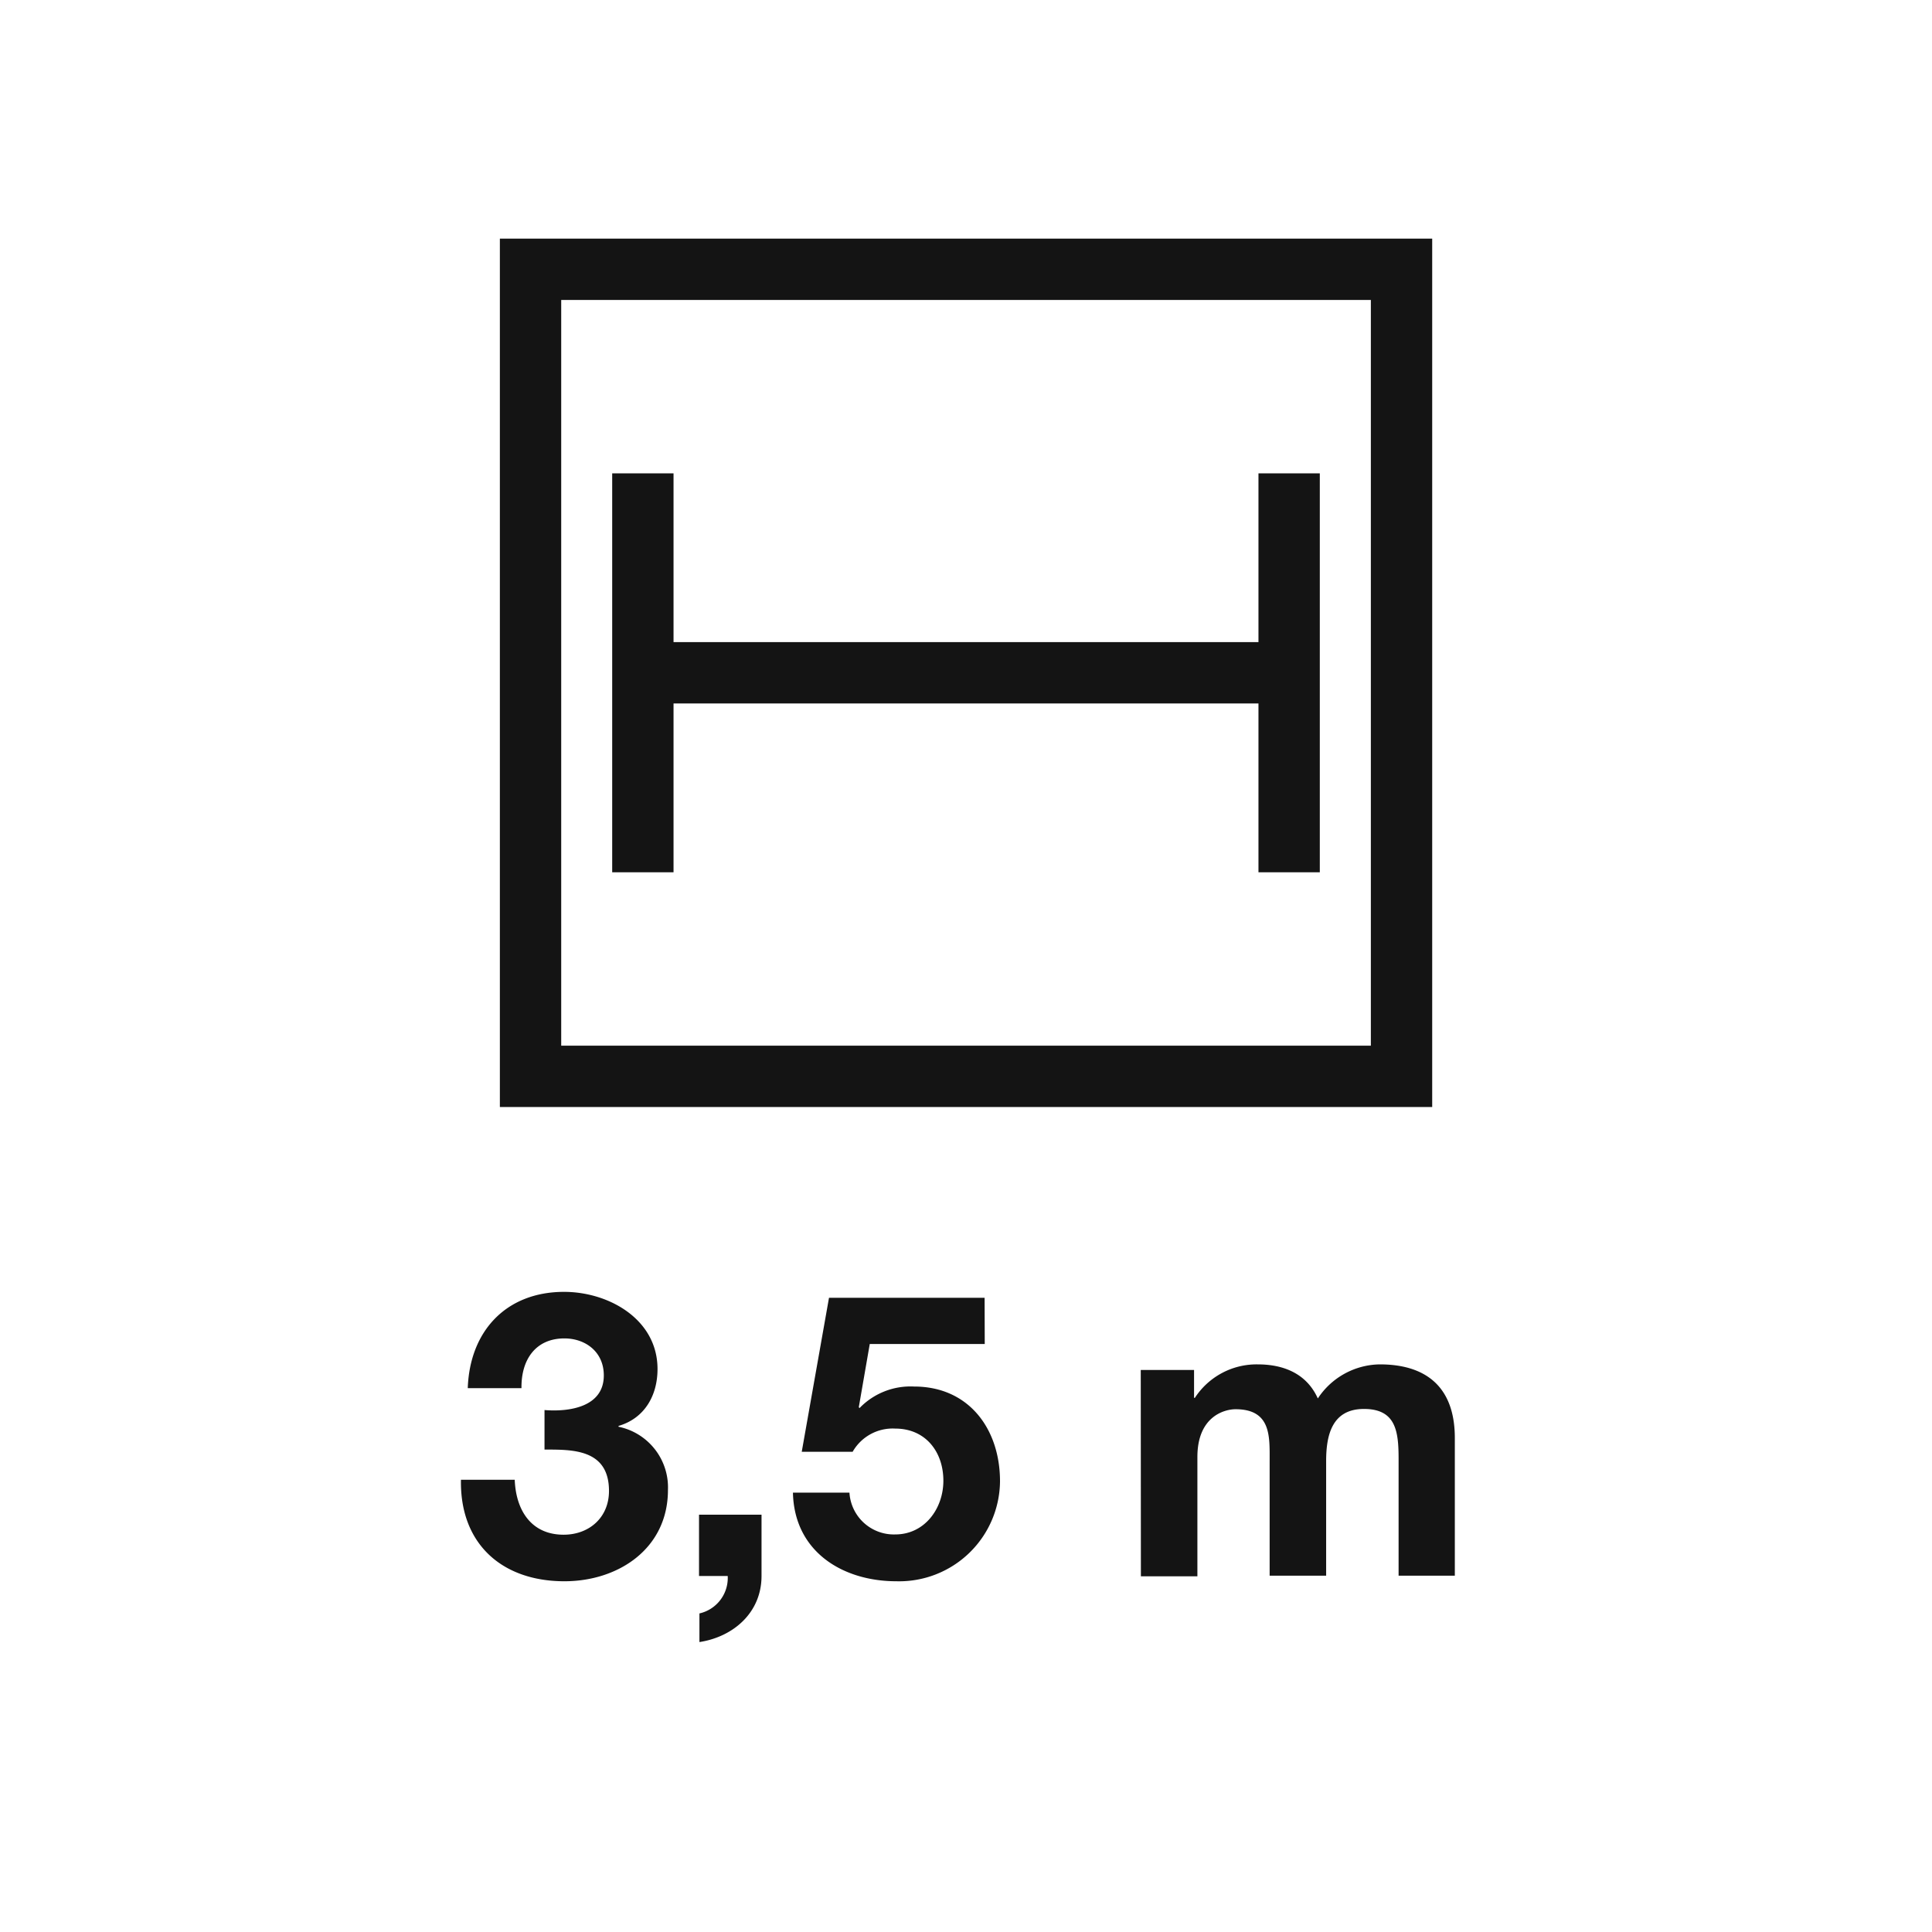
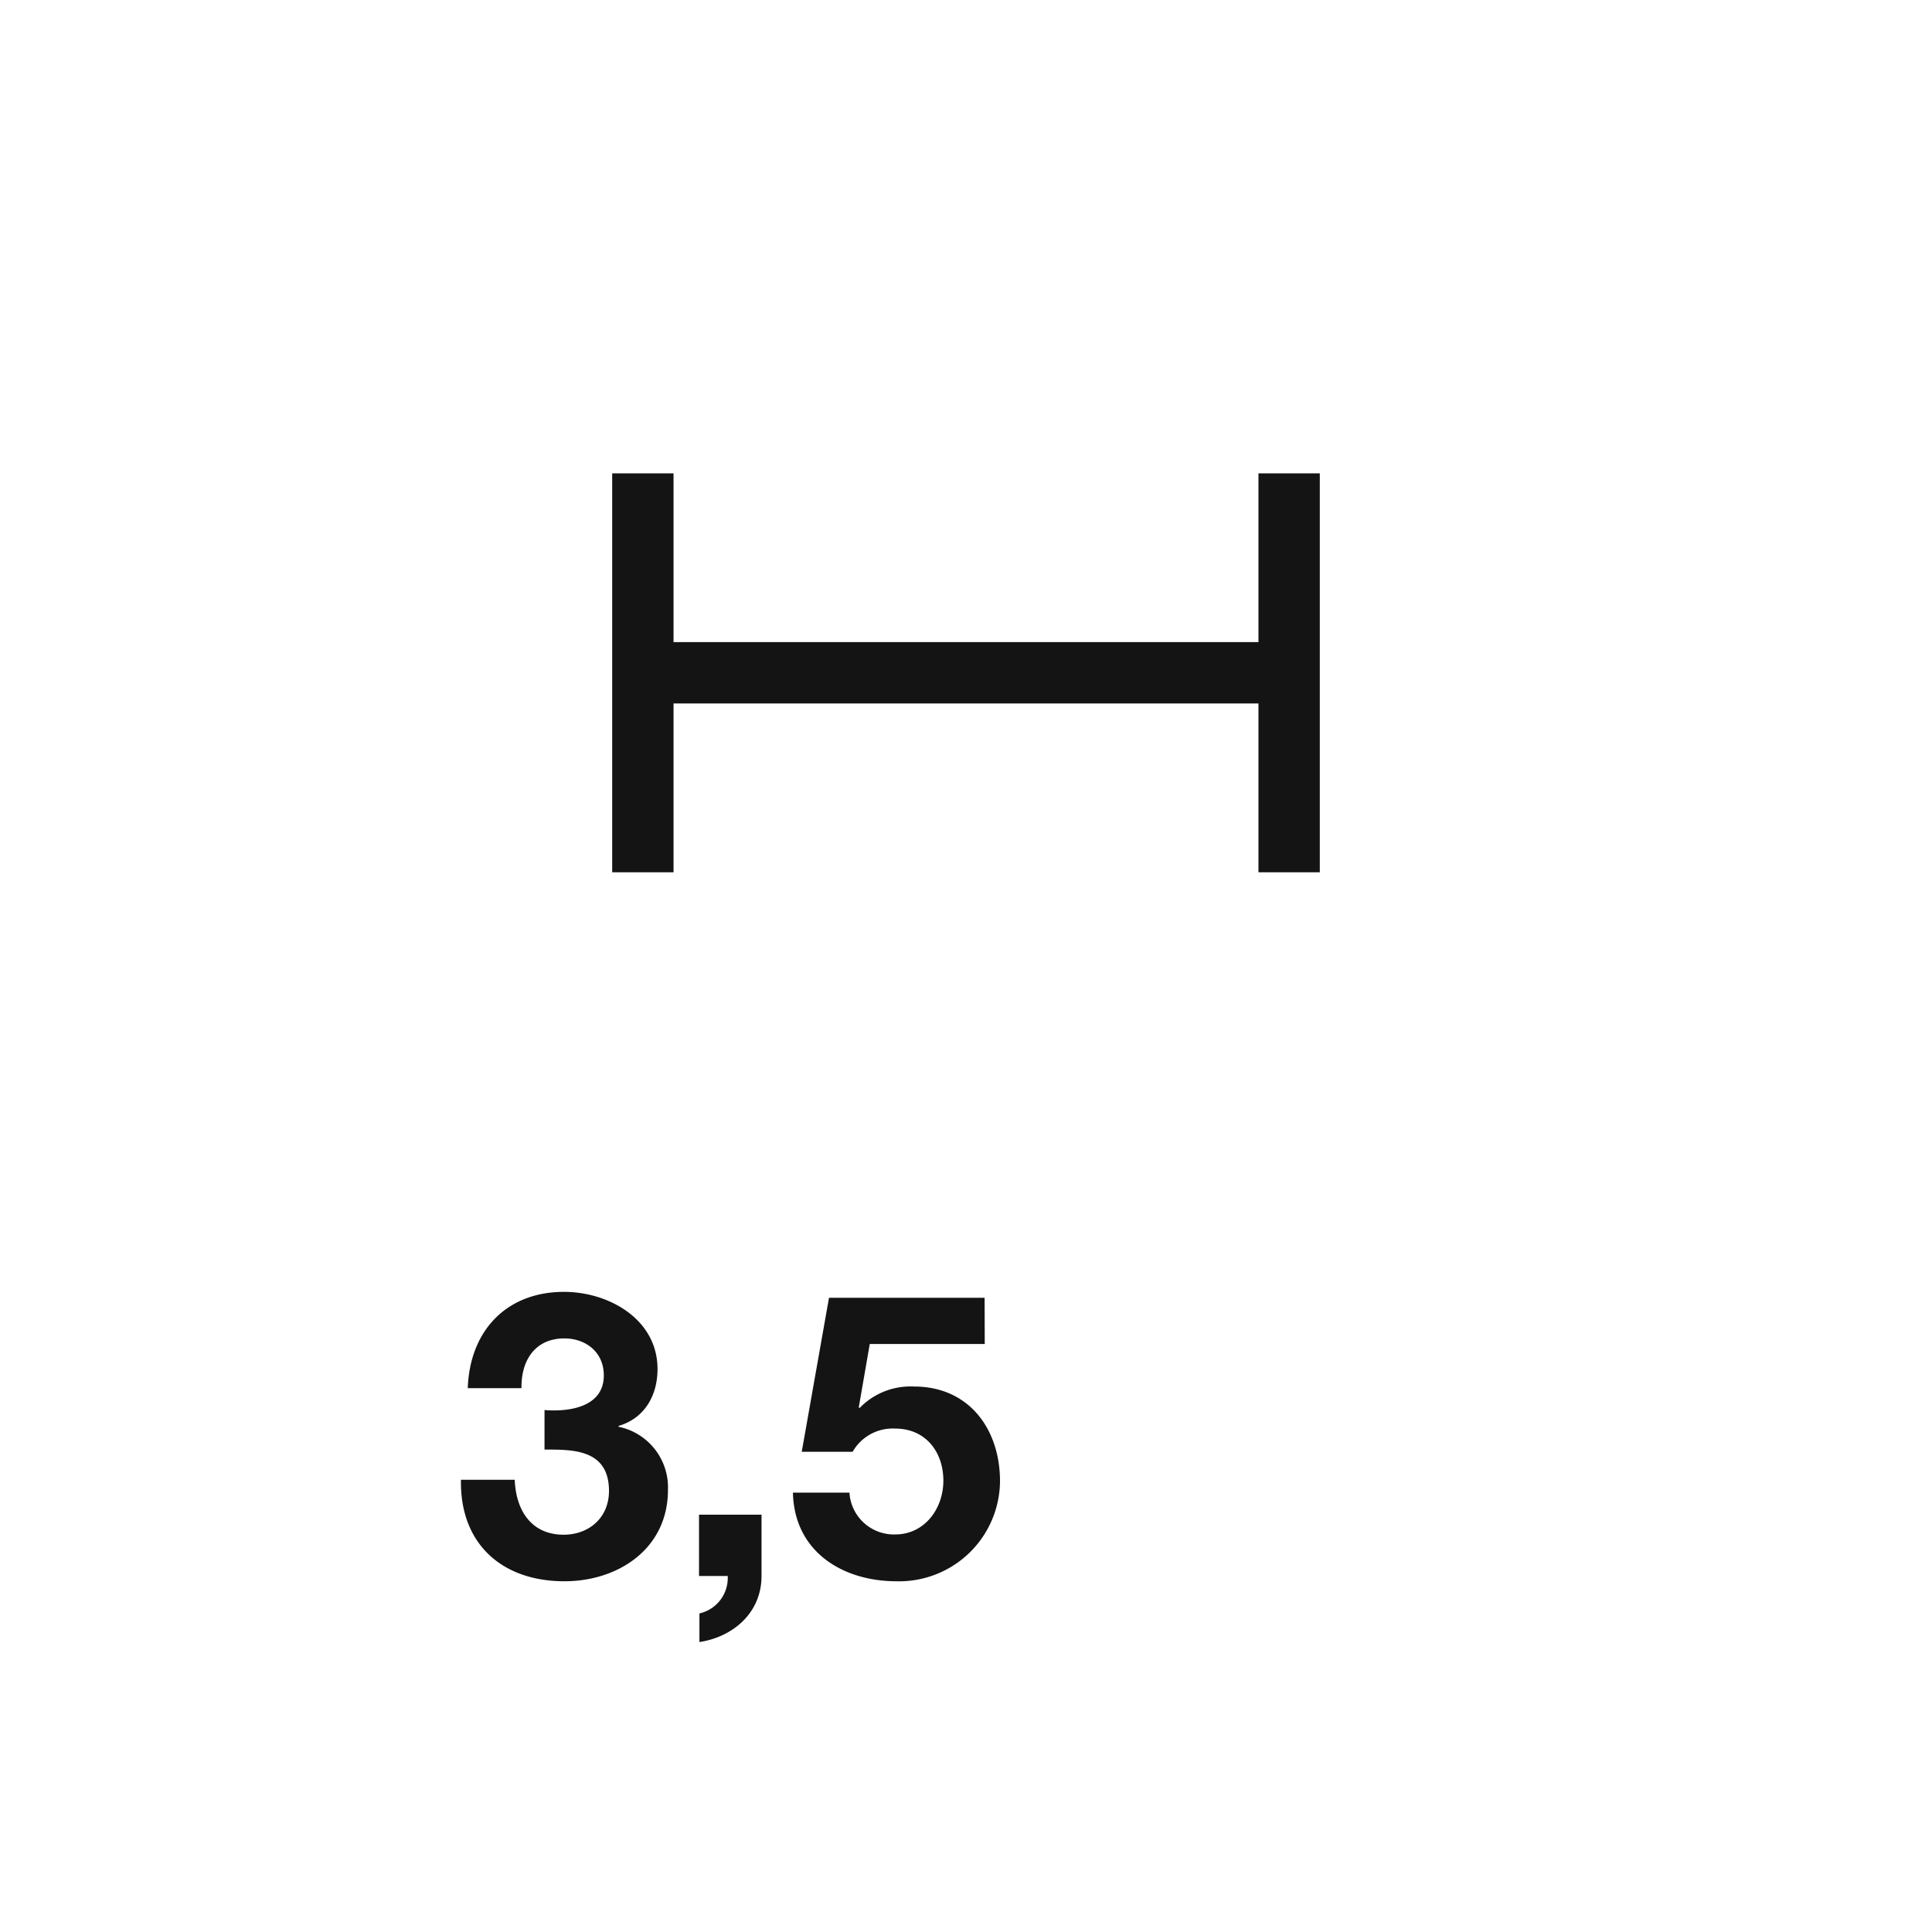
<svg xmlns="http://www.w3.org/2000/svg" id="Livello_1" data-name="Livello 1" viewBox="0 0 283.46 283.46">
  <defs>
    <style>.cls-1{fill:none;stroke:#141414;stroke-miterlimit:10;stroke-width:9px;}.cls-2{fill:#141414;}</style>
  </defs>
-   <rect class="cls-1" x="77.84" y="39.51" width="127.79" height="118.41" />
  <line class="cls-1" x1="94.32" y1="98.71" x2="189.14" y2="98.71" />
  <line class="cls-1" x1="94.32" y1="69.45" x2="94.32" y2="127.98" />
  <line class="cls-1" x1="189.14" y1="69.45" x2="189.14" y2="127.98" />
  <path class="cls-2" d="M79.89,206.88c3.57.29,8.7-.41,8.7-5.08,0-3.5-2.74-5.43-5.78-5.43-4.2,0-6.36,3.09-6.3,7.3H68.63c.29-8.41,5.66-14.13,14.13-14.13,6.53,0,13.71,4,13.71,11.32,0,3.92-1.92,7.24-5.72,8.35v.12A9.08,9.08,0,0,1,98,218.61C98,227.19,90.75,232,82.81,232c-9.16,0-15.35-5.49-15.18-14.89h7.89c.17,4.44,2.39,8.06,7.18,8.06,3.73,0,6.65-2.51,6.65-6.42,0-6.19-5.43-6.07-9.46-6.07Z" />
  <path class="cls-2" d="M102.56,222.23h9.17v9c0,5.37-4.14,8.93-9.11,9.69v-4.2a5.34,5.34,0,0,0,4.15-5.49h-4.21Z" />
  <path class="cls-2" d="M144.48,197.19H127.61L126,206.47l.11.12a10.39,10.39,0,0,1,8-3.16c8.06,0,12.61,6.25,12.61,13.9A14.8,14.8,0,0,1,131.52,232c-7.94,0-15-4.38-15.18-13h8.29a6.53,6.53,0,0,0,6.72,6.13c4.32,0,7.06-3.8,7.06-7.88,0-4.26-2.63-7.65-7.06-7.65A6.76,6.76,0,0,0,125.1,213h-7.47l4-22.59h22.83Z" />
-   <path class="cls-2" d="M167.37,201h7.82v4.09h.12a10.81,10.81,0,0,1,9.22-4.91c3.8,0,7.18,1.35,8.82,5a11.05,11.05,0,0,1,9.1-5c6.43,0,11,3,11,10.8v20.2H205.2v-17.1c0-4-.35-7.36-5.08-7.36s-5.55,3.91-5.55,7.65v16.81h-8.29V214.29c0-3.5.24-7.53-5-7.53-1.63,0-5.6,1.05-5.6,7v17.51h-8.29Z" />
</svg>